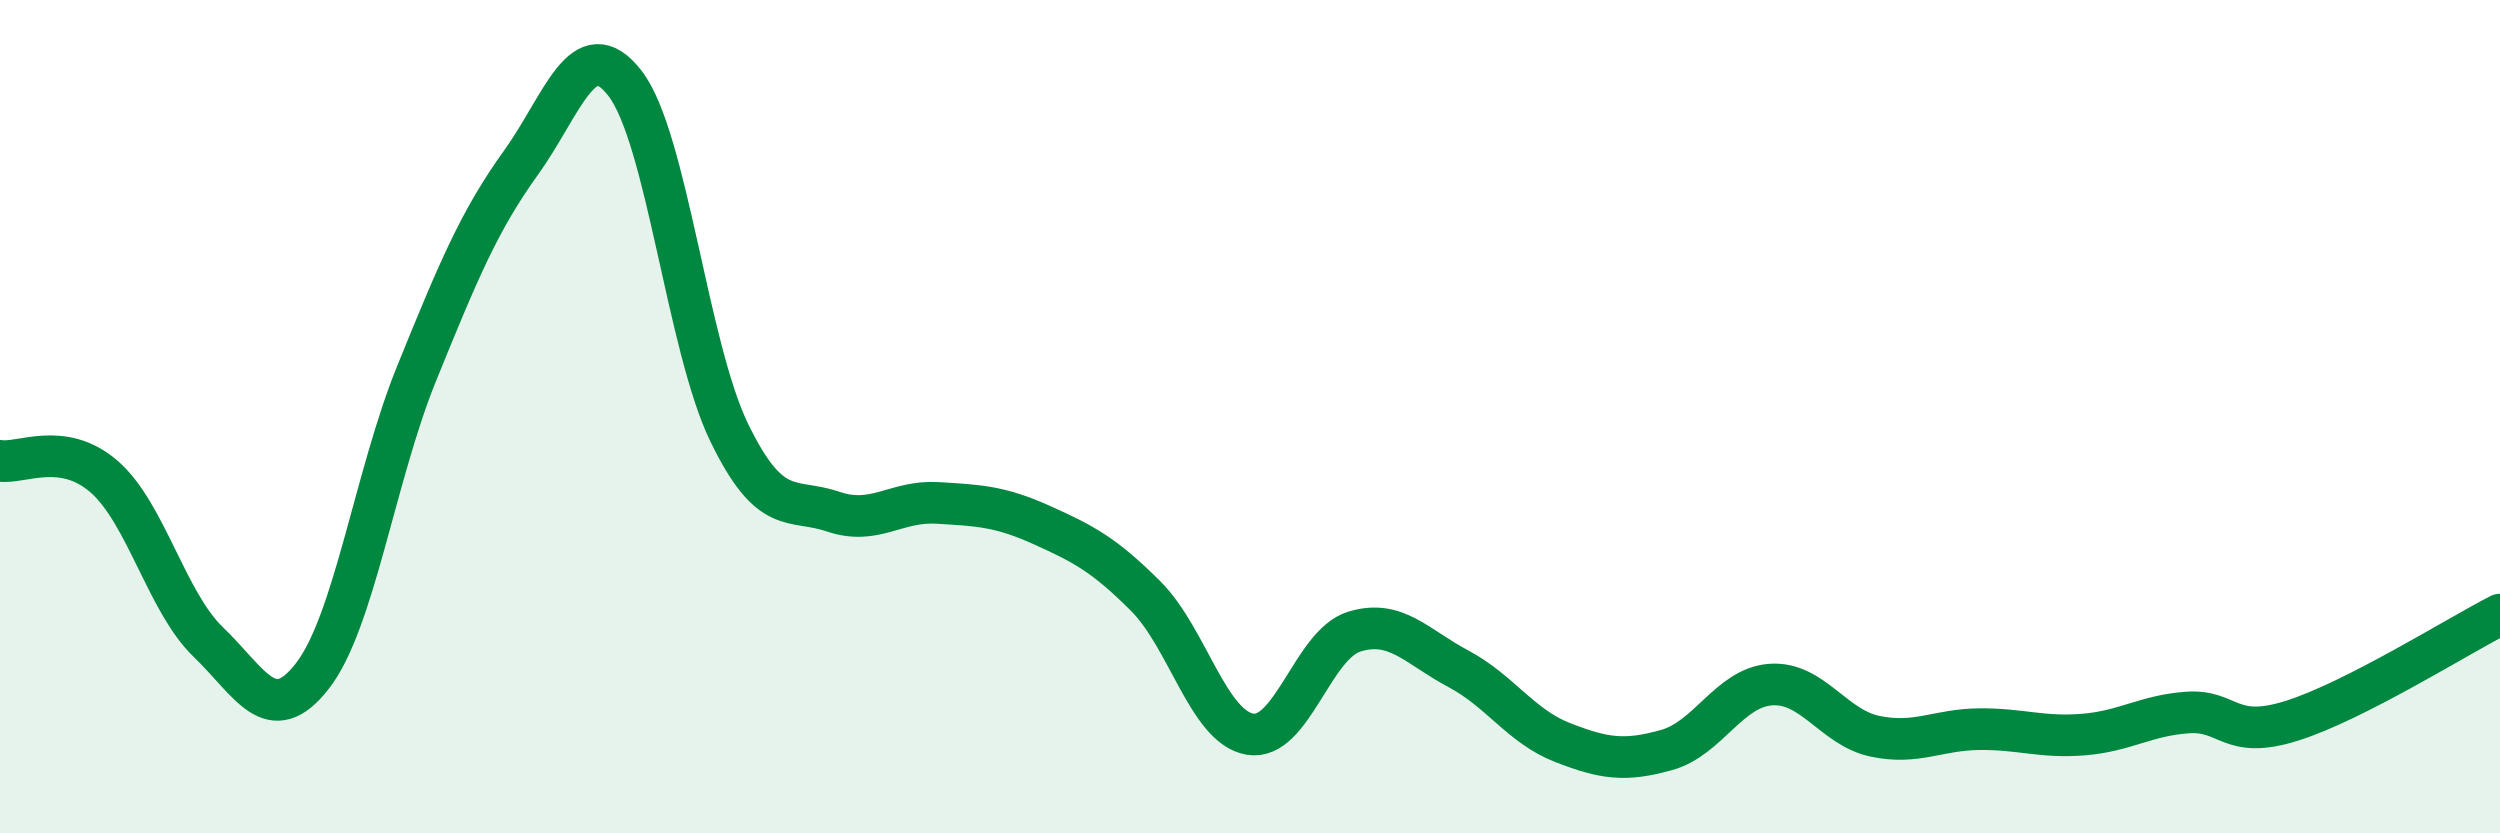
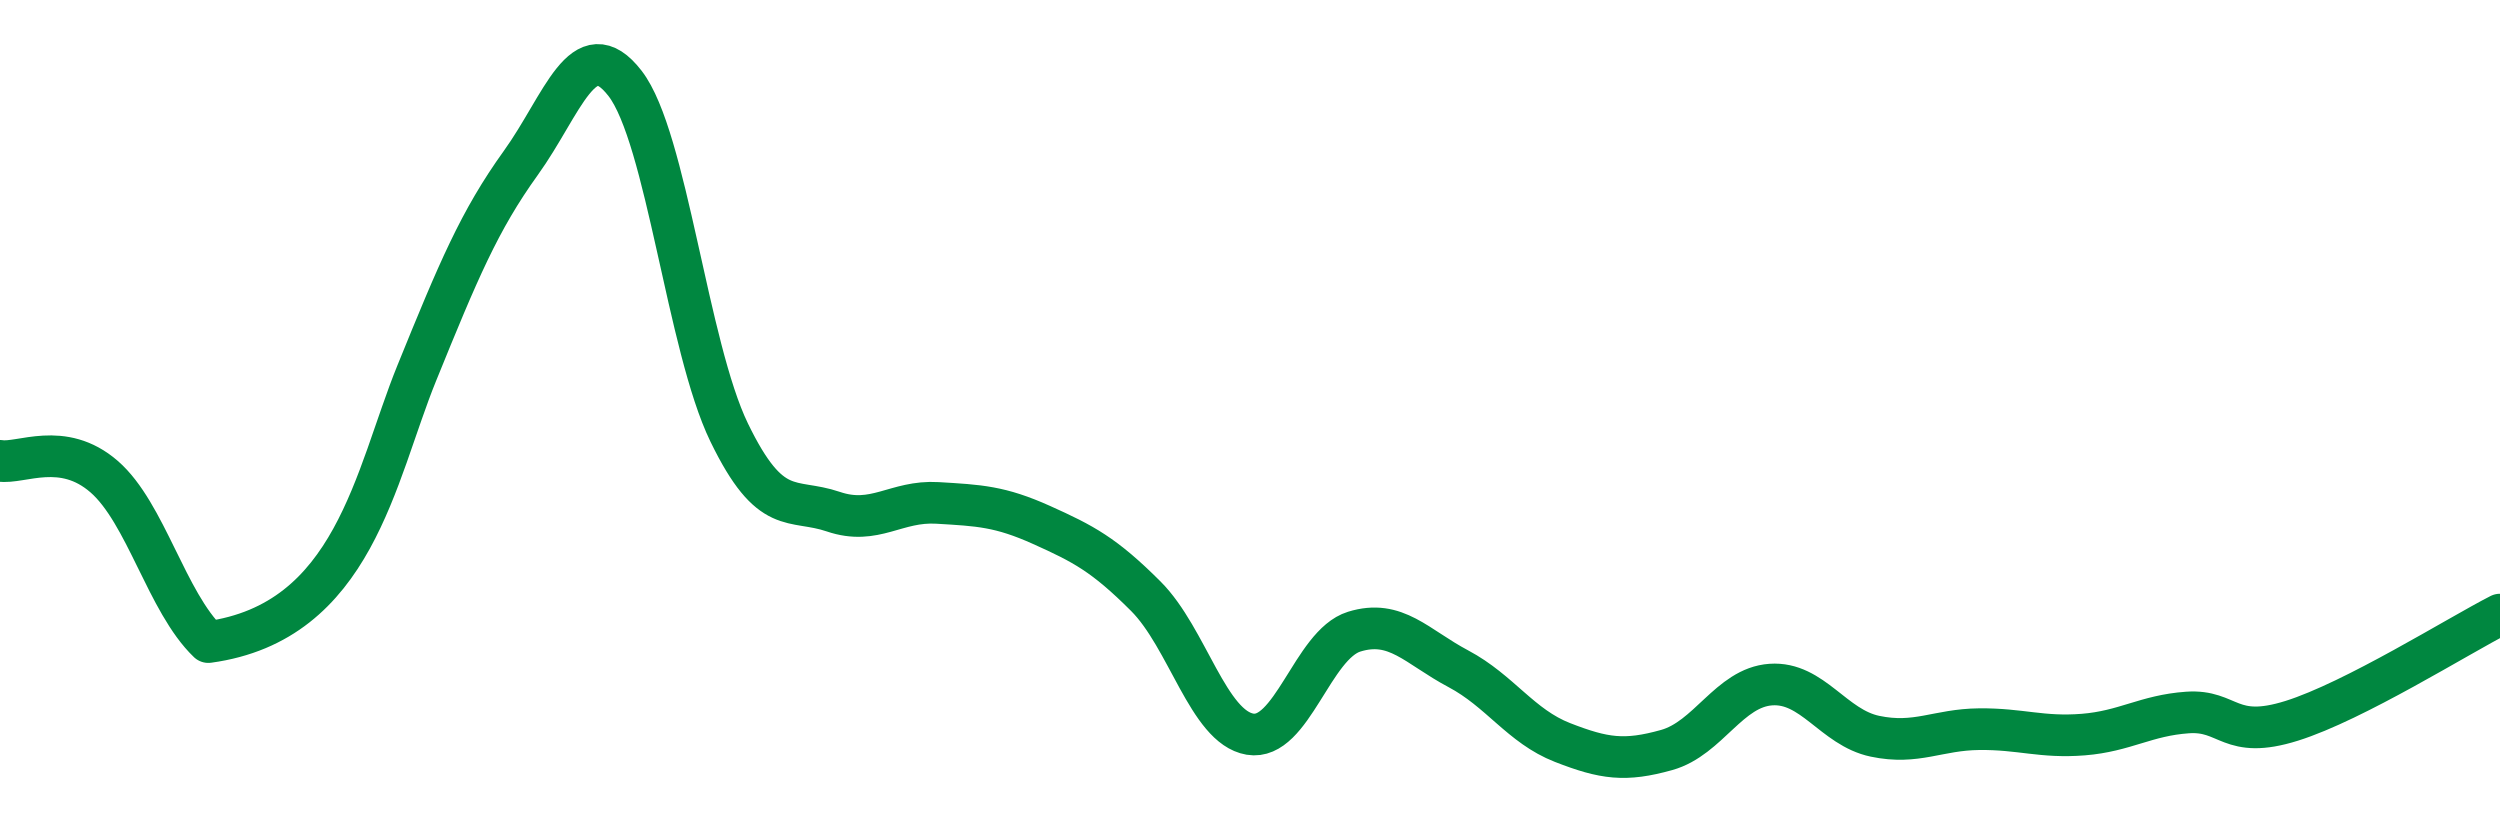
<svg xmlns="http://www.w3.org/2000/svg" width="60" height="20" viewBox="0 0 60 20">
-   <path d="M 0,11.06 C 0.5,11.14 1.5,10.57 2.5,11.44 C 3.5,12.31 4,14.45 5,15.41 C 6,16.37 6.5,17.51 7.5,16.22 C 8.5,14.93 9,11.42 10,8.96 C 11,6.5 11.5,5.3 12.5,3.91 C 13.5,2.52 14,0.71 15,2 C 16,3.29 16.5,8.32 17.5,10.38 C 18.5,12.44 19,11.94 20,12.28 C 21,12.62 21.5,12.01 22.5,12.07 C 23.5,12.13 24,12.15 25,12.6 C 26,13.05 26.5,13.31 27.5,14.31 C 28.5,15.31 29,17.45 30,17.62 C 31,17.79 31.5,15.47 32.5,15.16 C 33.5,14.85 34,15.52 35,16.05 C 36,16.58 36.5,17.43 37.5,17.82 C 38.5,18.21 39,18.28 40,18 C 41,17.72 41.5,16.5 42.5,16.43 C 43.5,16.36 44,17.46 45,17.67 C 46,17.88 46.5,17.51 47.5,17.5 C 48.5,17.49 49,17.71 50,17.63 C 51,17.55 51.5,17.17 52.5,17.1 C 53.5,17.03 53.5,17.77 55,17.3 C 56.5,16.83 59,15.26 60,14.75L60 20L0 20Z" fill="#008740" opacity="0.1" stroke-linecap="round" stroke-linejoin="round" />
-   <path d="M 0,11.06 C 0.5,11.14 1.5,10.57 2.5,11.44 C 3.5,12.31 4,14.45 5,15.41 C 6,16.37 6.5,17.51 7.5,16.22 C 8.5,14.93 9,11.42 10,8.96 C 11,6.5 11.5,5.3 12.5,3.91 C 13.5,2.52 14,0.71 15,2 C 16,3.29 16.5,8.32 17.5,10.38 C 18.5,12.44 19,11.94 20,12.28 C 21,12.62 21.5,12.01 22.5,12.07 C 23.5,12.13 24,12.15 25,12.6 C 26,13.05 26.5,13.31 27.5,14.31 C 28.5,15.31 29,17.45 30,17.62 C 31,17.79 31.5,15.47 32.5,15.16 C 33.5,14.85 34,15.52 35,16.05 C 36,16.58 36.5,17.43 37.5,17.82 C 38.5,18.21 39,18.28 40,18 C 41,17.72 41.5,16.5 42.5,16.43 C 43.5,16.36 44,17.46 45,17.67 C 46,17.88 46.5,17.51 47.5,17.5 C 48.5,17.49 49,17.71 50,17.63 C 51,17.55 51.5,17.17 52.5,17.1 C 53.5,17.03 53.5,17.77 55,17.3 C 56.5,16.83 59,15.26 60,14.75" stroke="#008740" stroke-width="1" fill="none" stroke-linecap="round" stroke-linejoin="round" />
+   <path d="M 0,11.06 C 0.5,11.14 1.5,10.57 2.5,11.44 C 3.5,12.31 4,14.45 5,15.41 C 8.5,14.93 9,11.42 10,8.96 C 11,6.5 11.5,5.3 12.5,3.91 C 13.5,2.52 14,0.71 15,2 C 16,3.29 16.5,8.32 17.5,10.38 C 18.5,12.44 19,11.94 20,12.28 C 21,12.62 21.5,12.01 22.5,12.07 C 23.5,12.13 24,12.15 25,12.6 C 26,13.05 26.5,13.31 27.5,14.31 C 28.5,15.31 29,17.45 30,17.62 C 31,17.79 31.5,15.47 32.5,15.16 C 33.5,14.85 34,15.52 35,16.05 C 36,16.58 36.5,17.43 37.5,17.82 C 38.5,18.21 39,18.28 40,18 C 41,17.72 41.5,16.5 42.5,16.43 C 43.5,16.36 44,17.46 45,17.67 C 46,17.88 46.5,17.51 47.5,17.5 C 48.5,17.49 49,17.71 50,17.63 C 51,17.55 51.5,17.17 52.5,17.1 C 53.5,17.03 53.5,17.77 55,17.3 C 56.5,16.83 59,15.26 60,14.75" stroke="#008740" stroke-width="1" fill="none" stroke-linecap="round" stroke-linejoin="round" />
</svg>